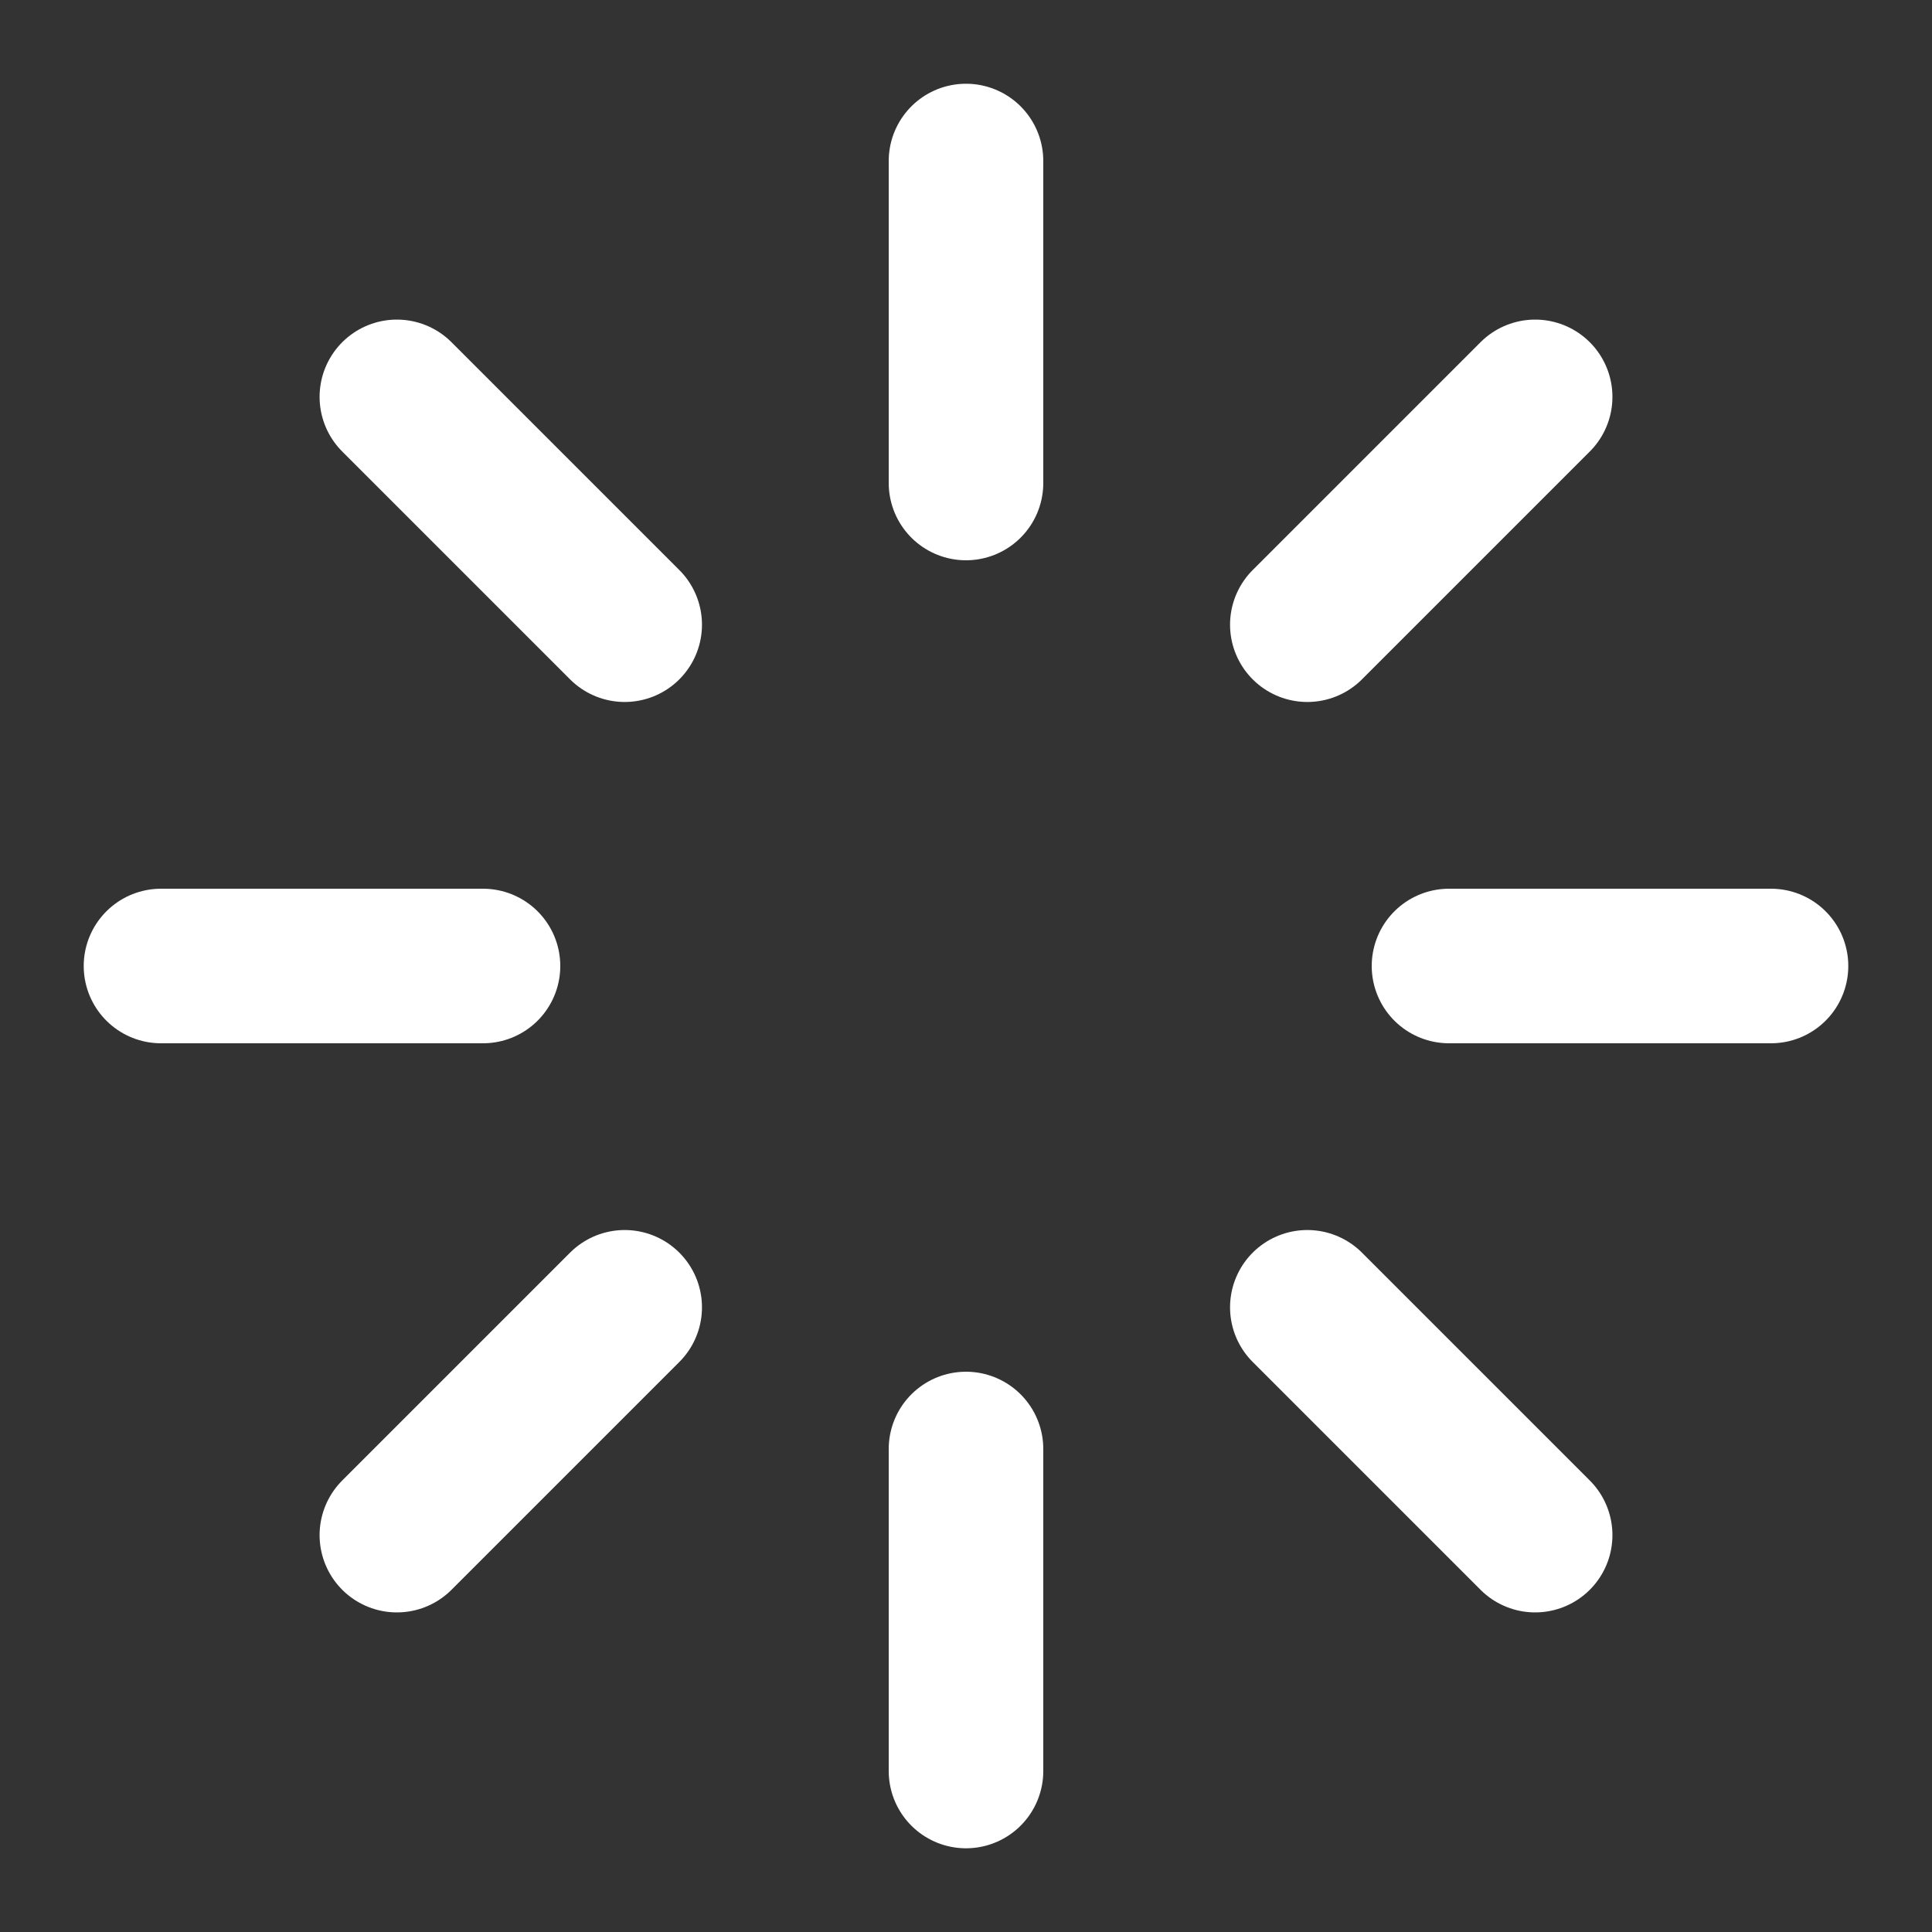
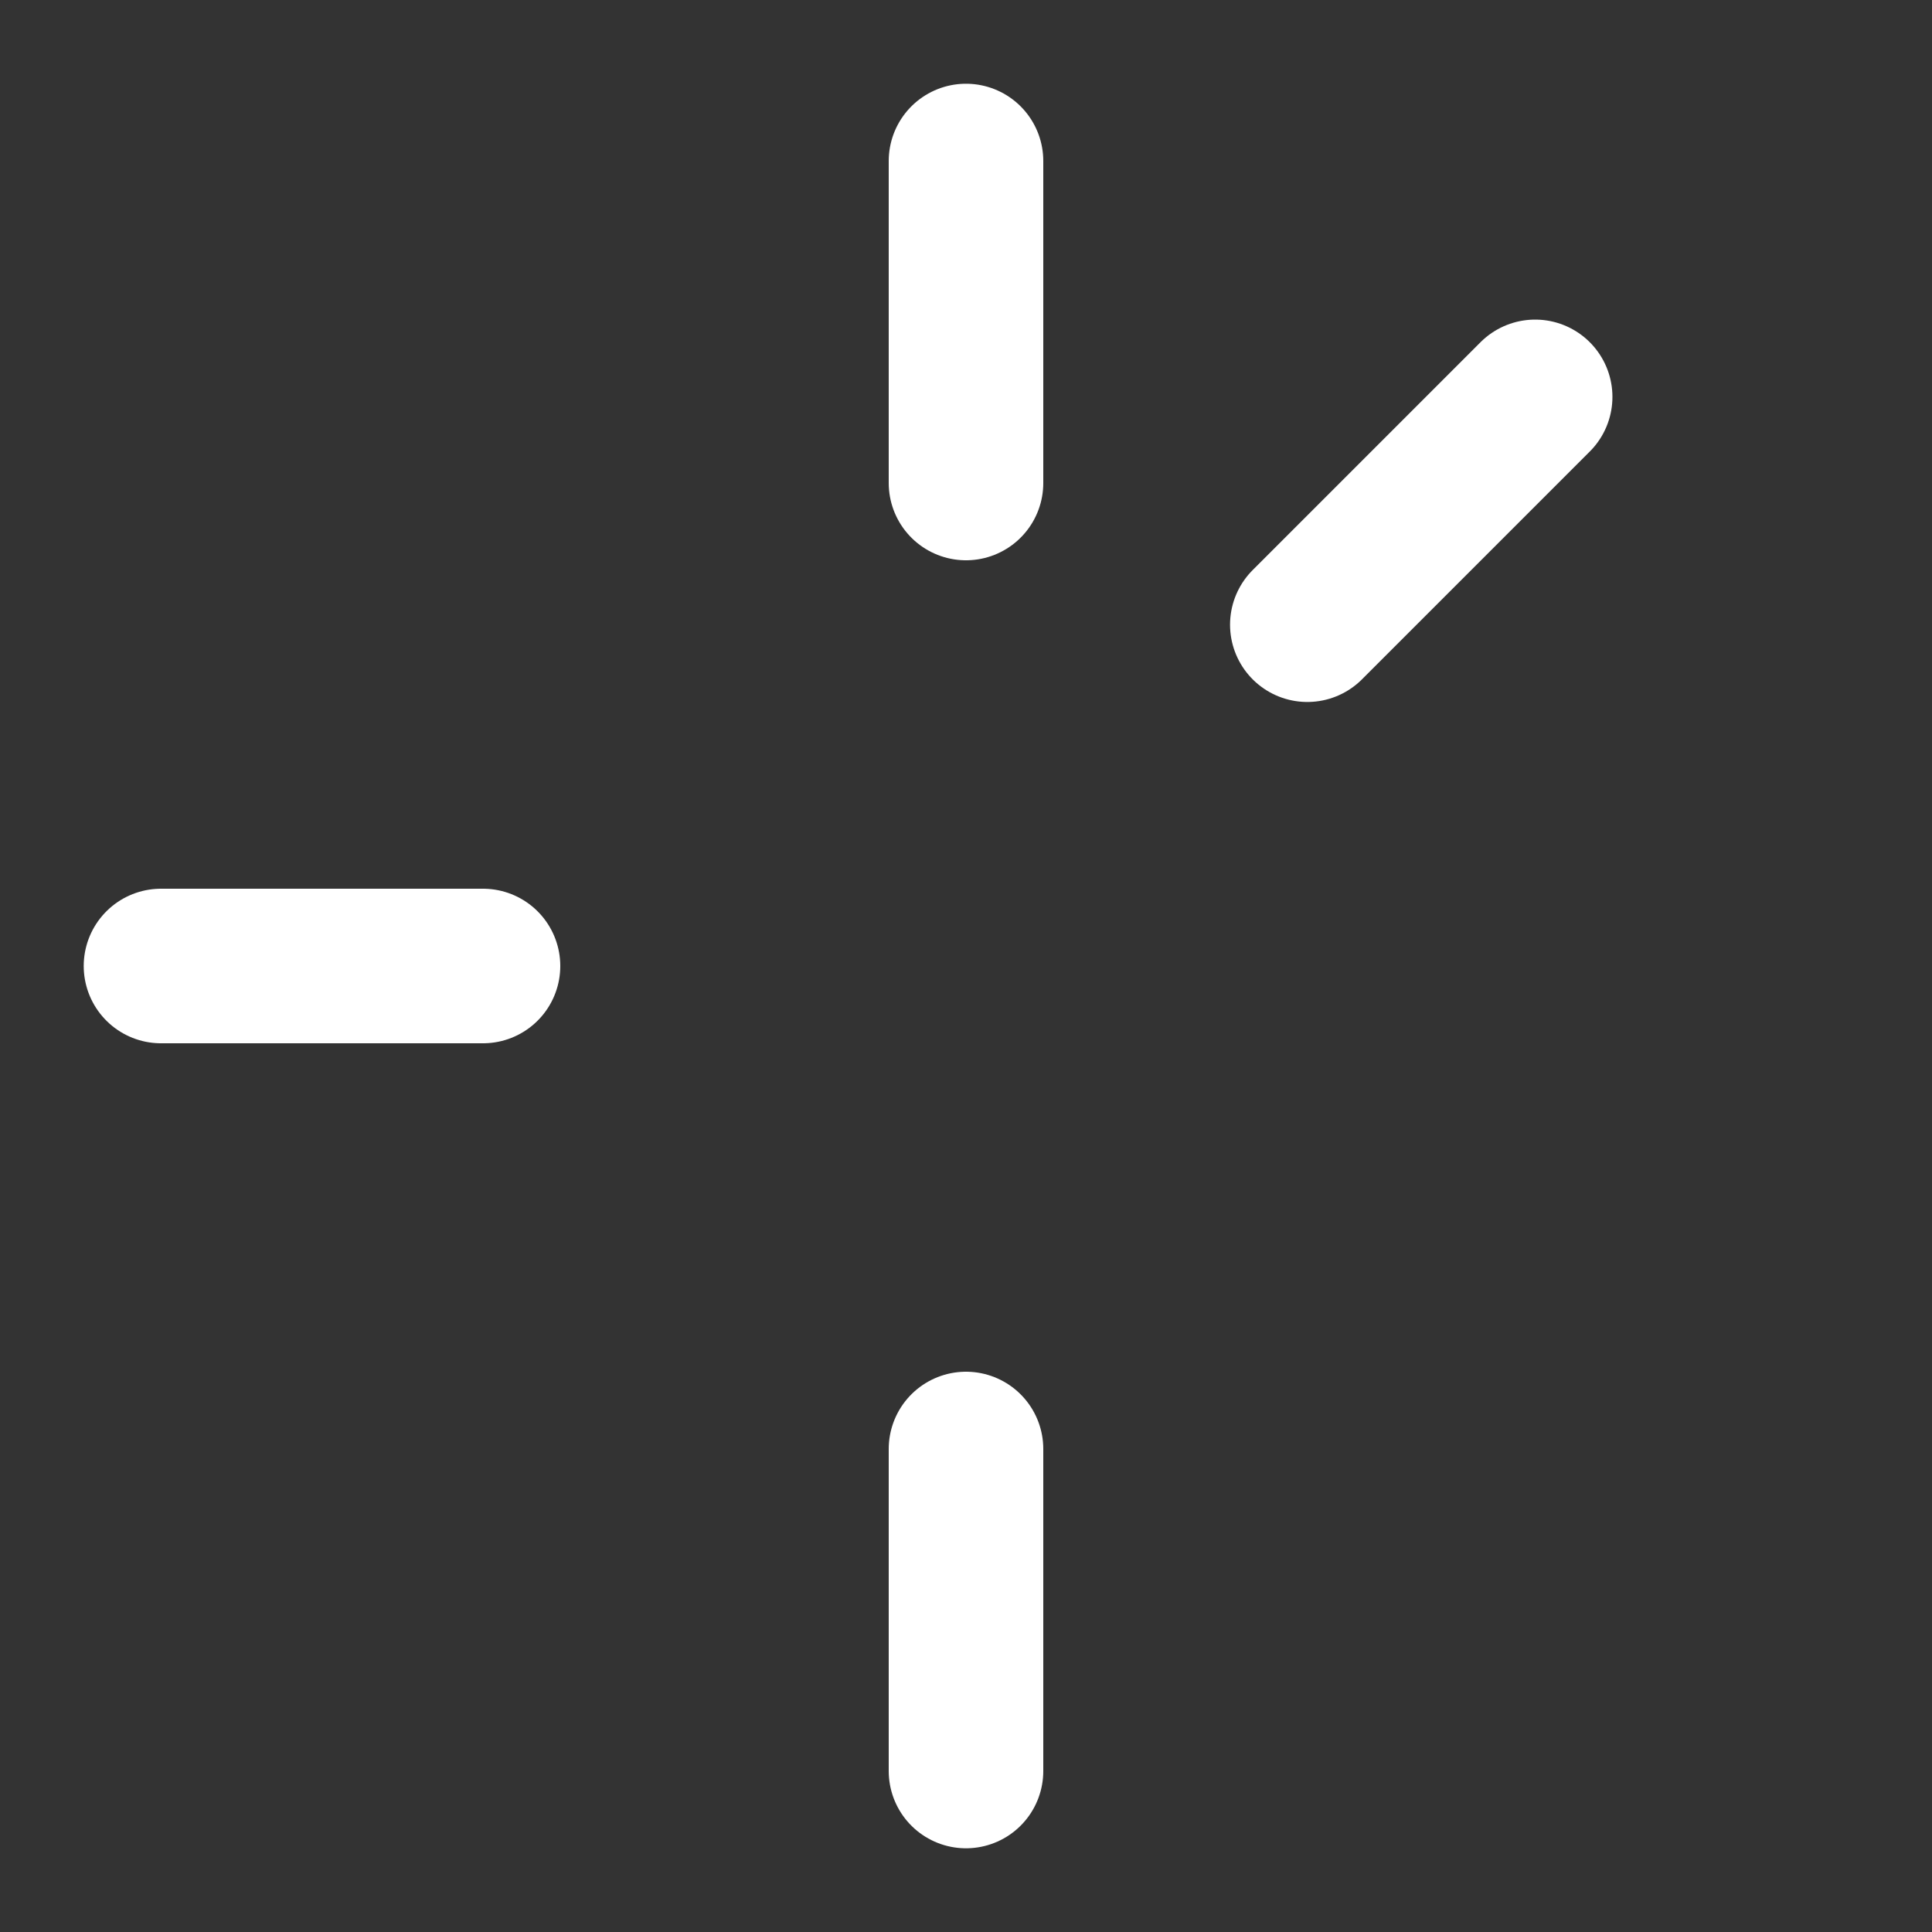
<svg xmlns="http://www.w3.org/2000/svg" width="100" height="100" viewBox="0 0 100 100" fill="none">
  <rect x="0" y="0" width="100" height="100" fill="#333333" stroke="none" />
  <path d="M50 8.334V25" stroke="white" stroke-width="8" stroke-linecap="round" stroke-linejoin="round" />
  <path d="M50 75V91.667" stroke="white" stroke-width="8" stroke-linecap="round" stroke-linejoin="round" />
-   <path d="M20.542 20.542L32.334 32.334" stroke="white" stroke-width="8" stroke-linecap="round" stroke-linejoin="round" />
-   <path d="M67.667 67.666L79.459 79.458" stroke="white" stroke-width="8" stroke-linecap="round" stroke-linejoin="round" />
  <path d="M8.333 50H25" stroke="white" stroke-width="8" stroke-linecap="round" stroke-linejoin="round" />
-   <path d="M75 50H91.667" stroke="white" stroke-width="8" stroke-linecap="round" stroke-linejoin="round" />
-   <path d="M20.542 79.458L32.334 67.666" stroke="white" stroke-width="8" stroke-linecap="round" stroke-linejoin="round" />
  <path d="M67.667 32.334L79.459 20.542" stroke="white" stroke-width="8" stroke-linecap="round" stroke-linejoin="round" />
</svg>